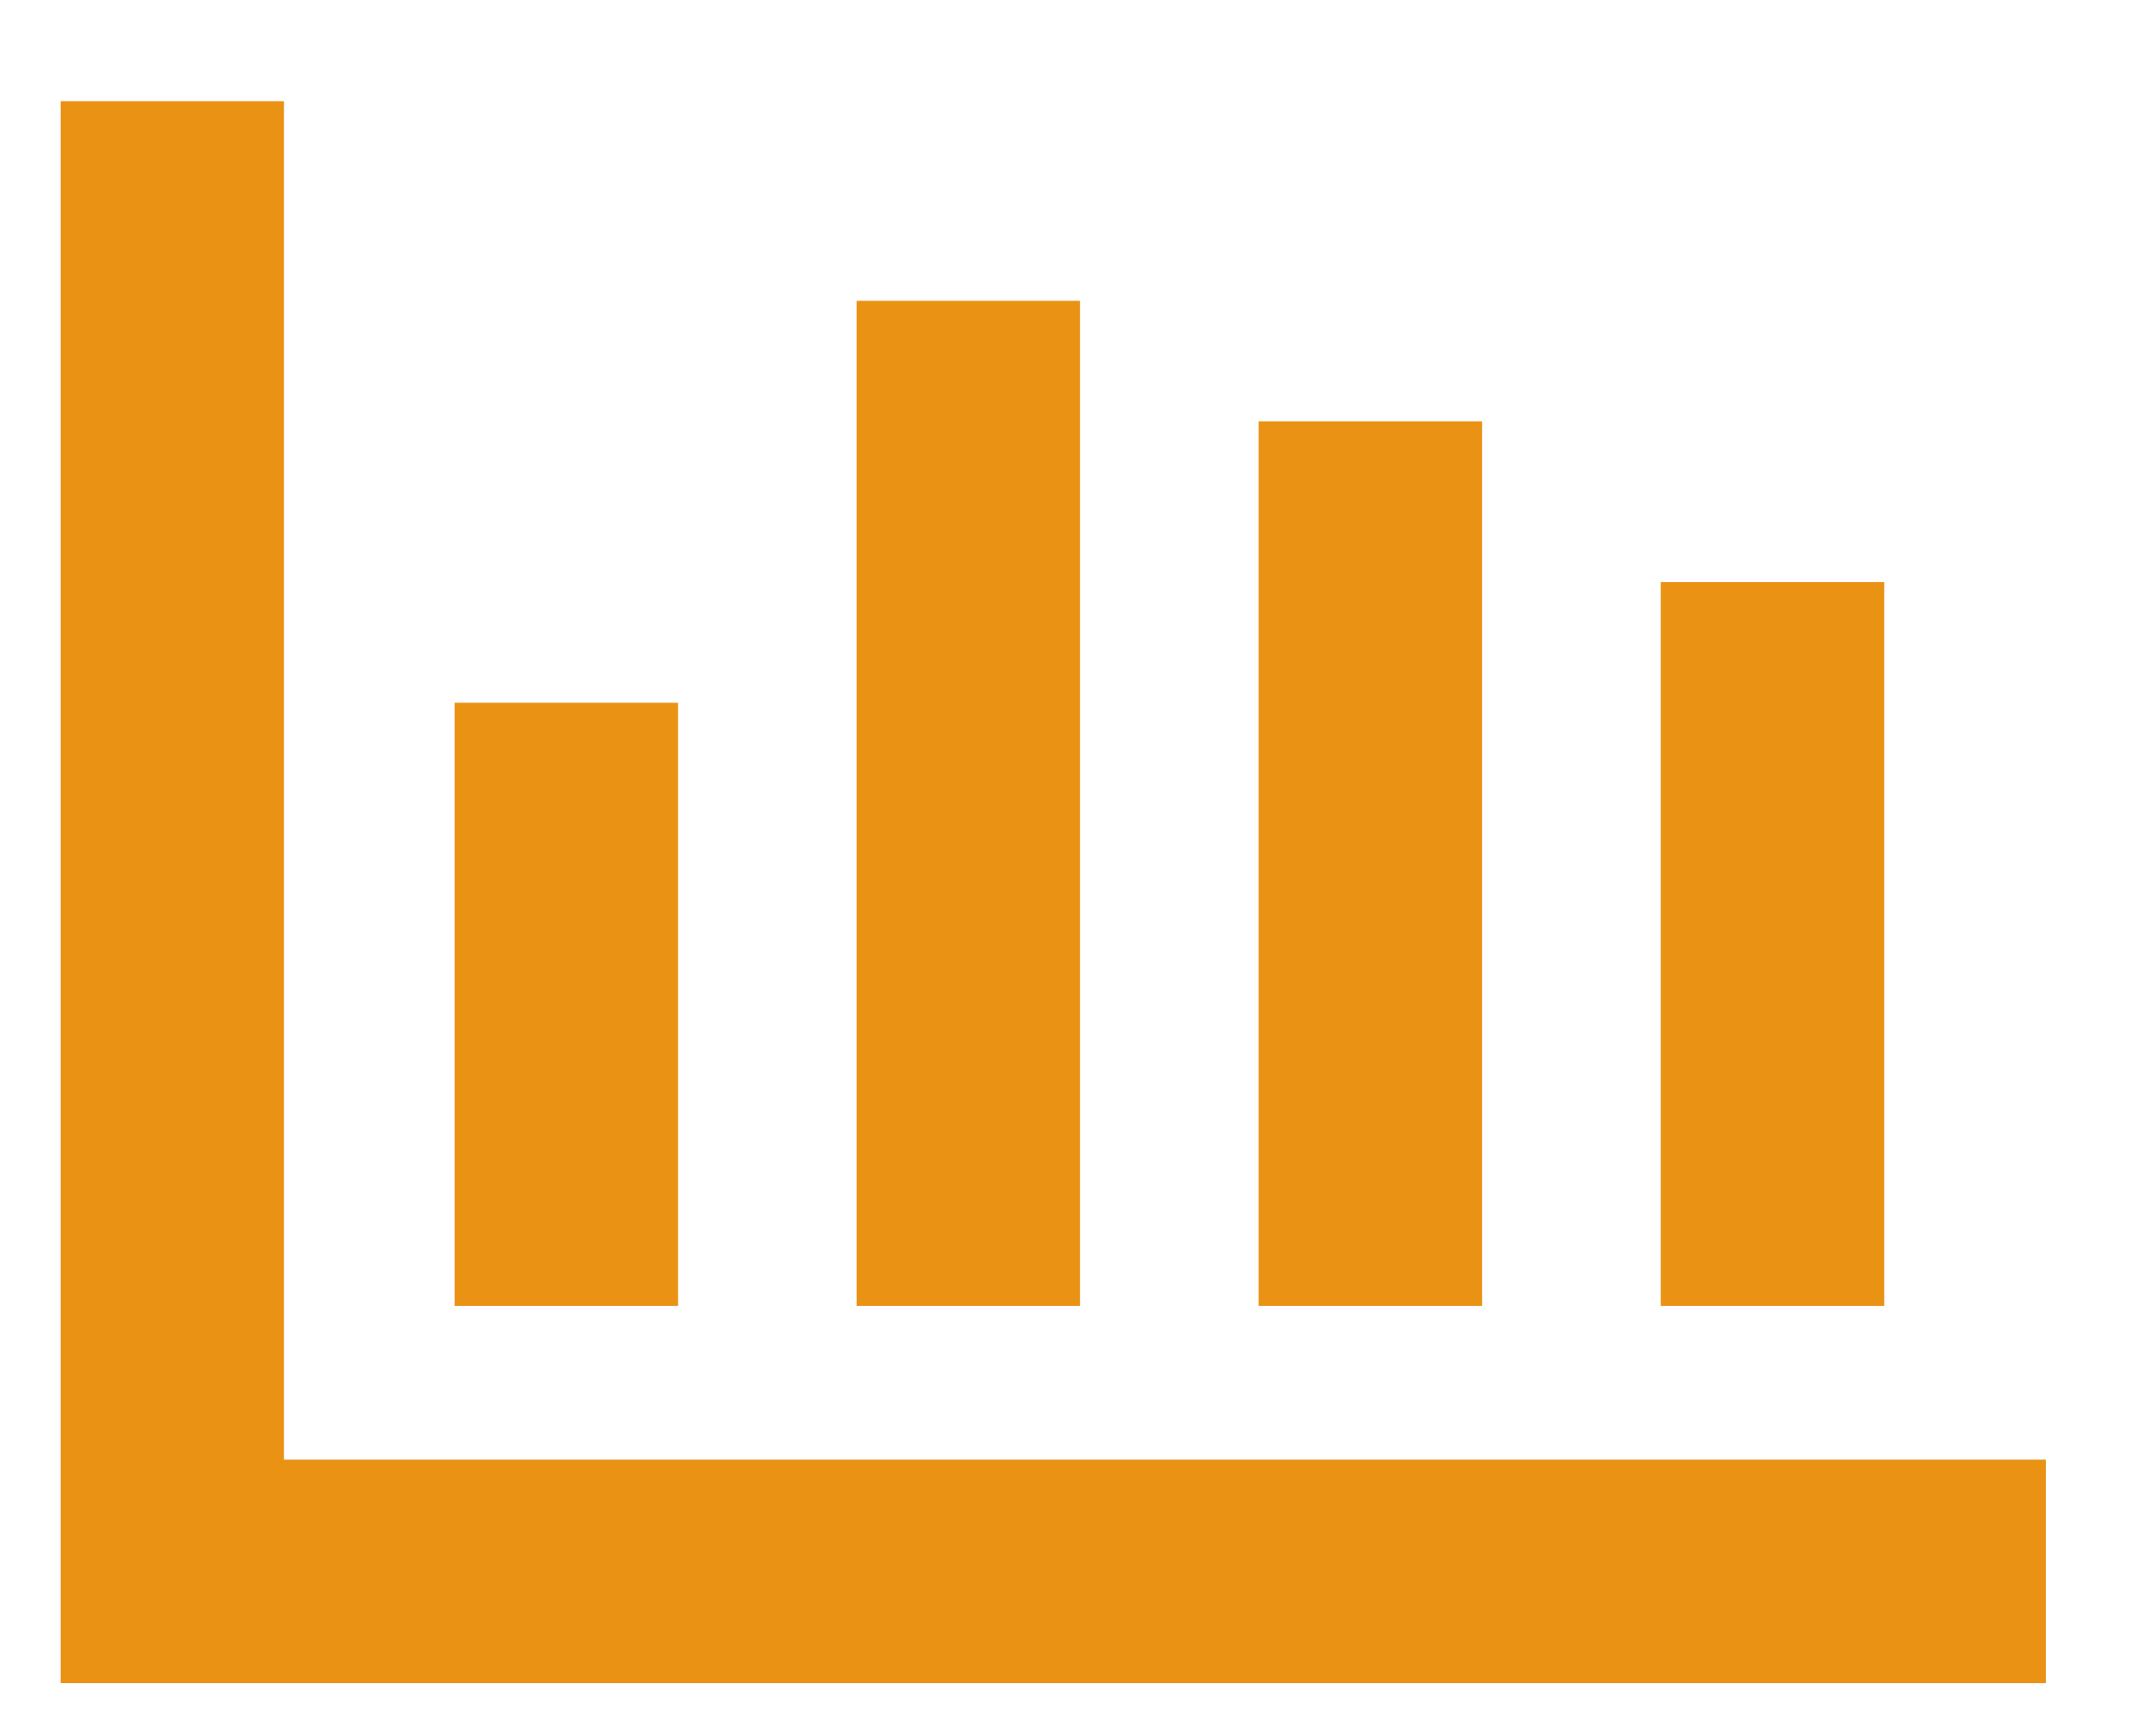
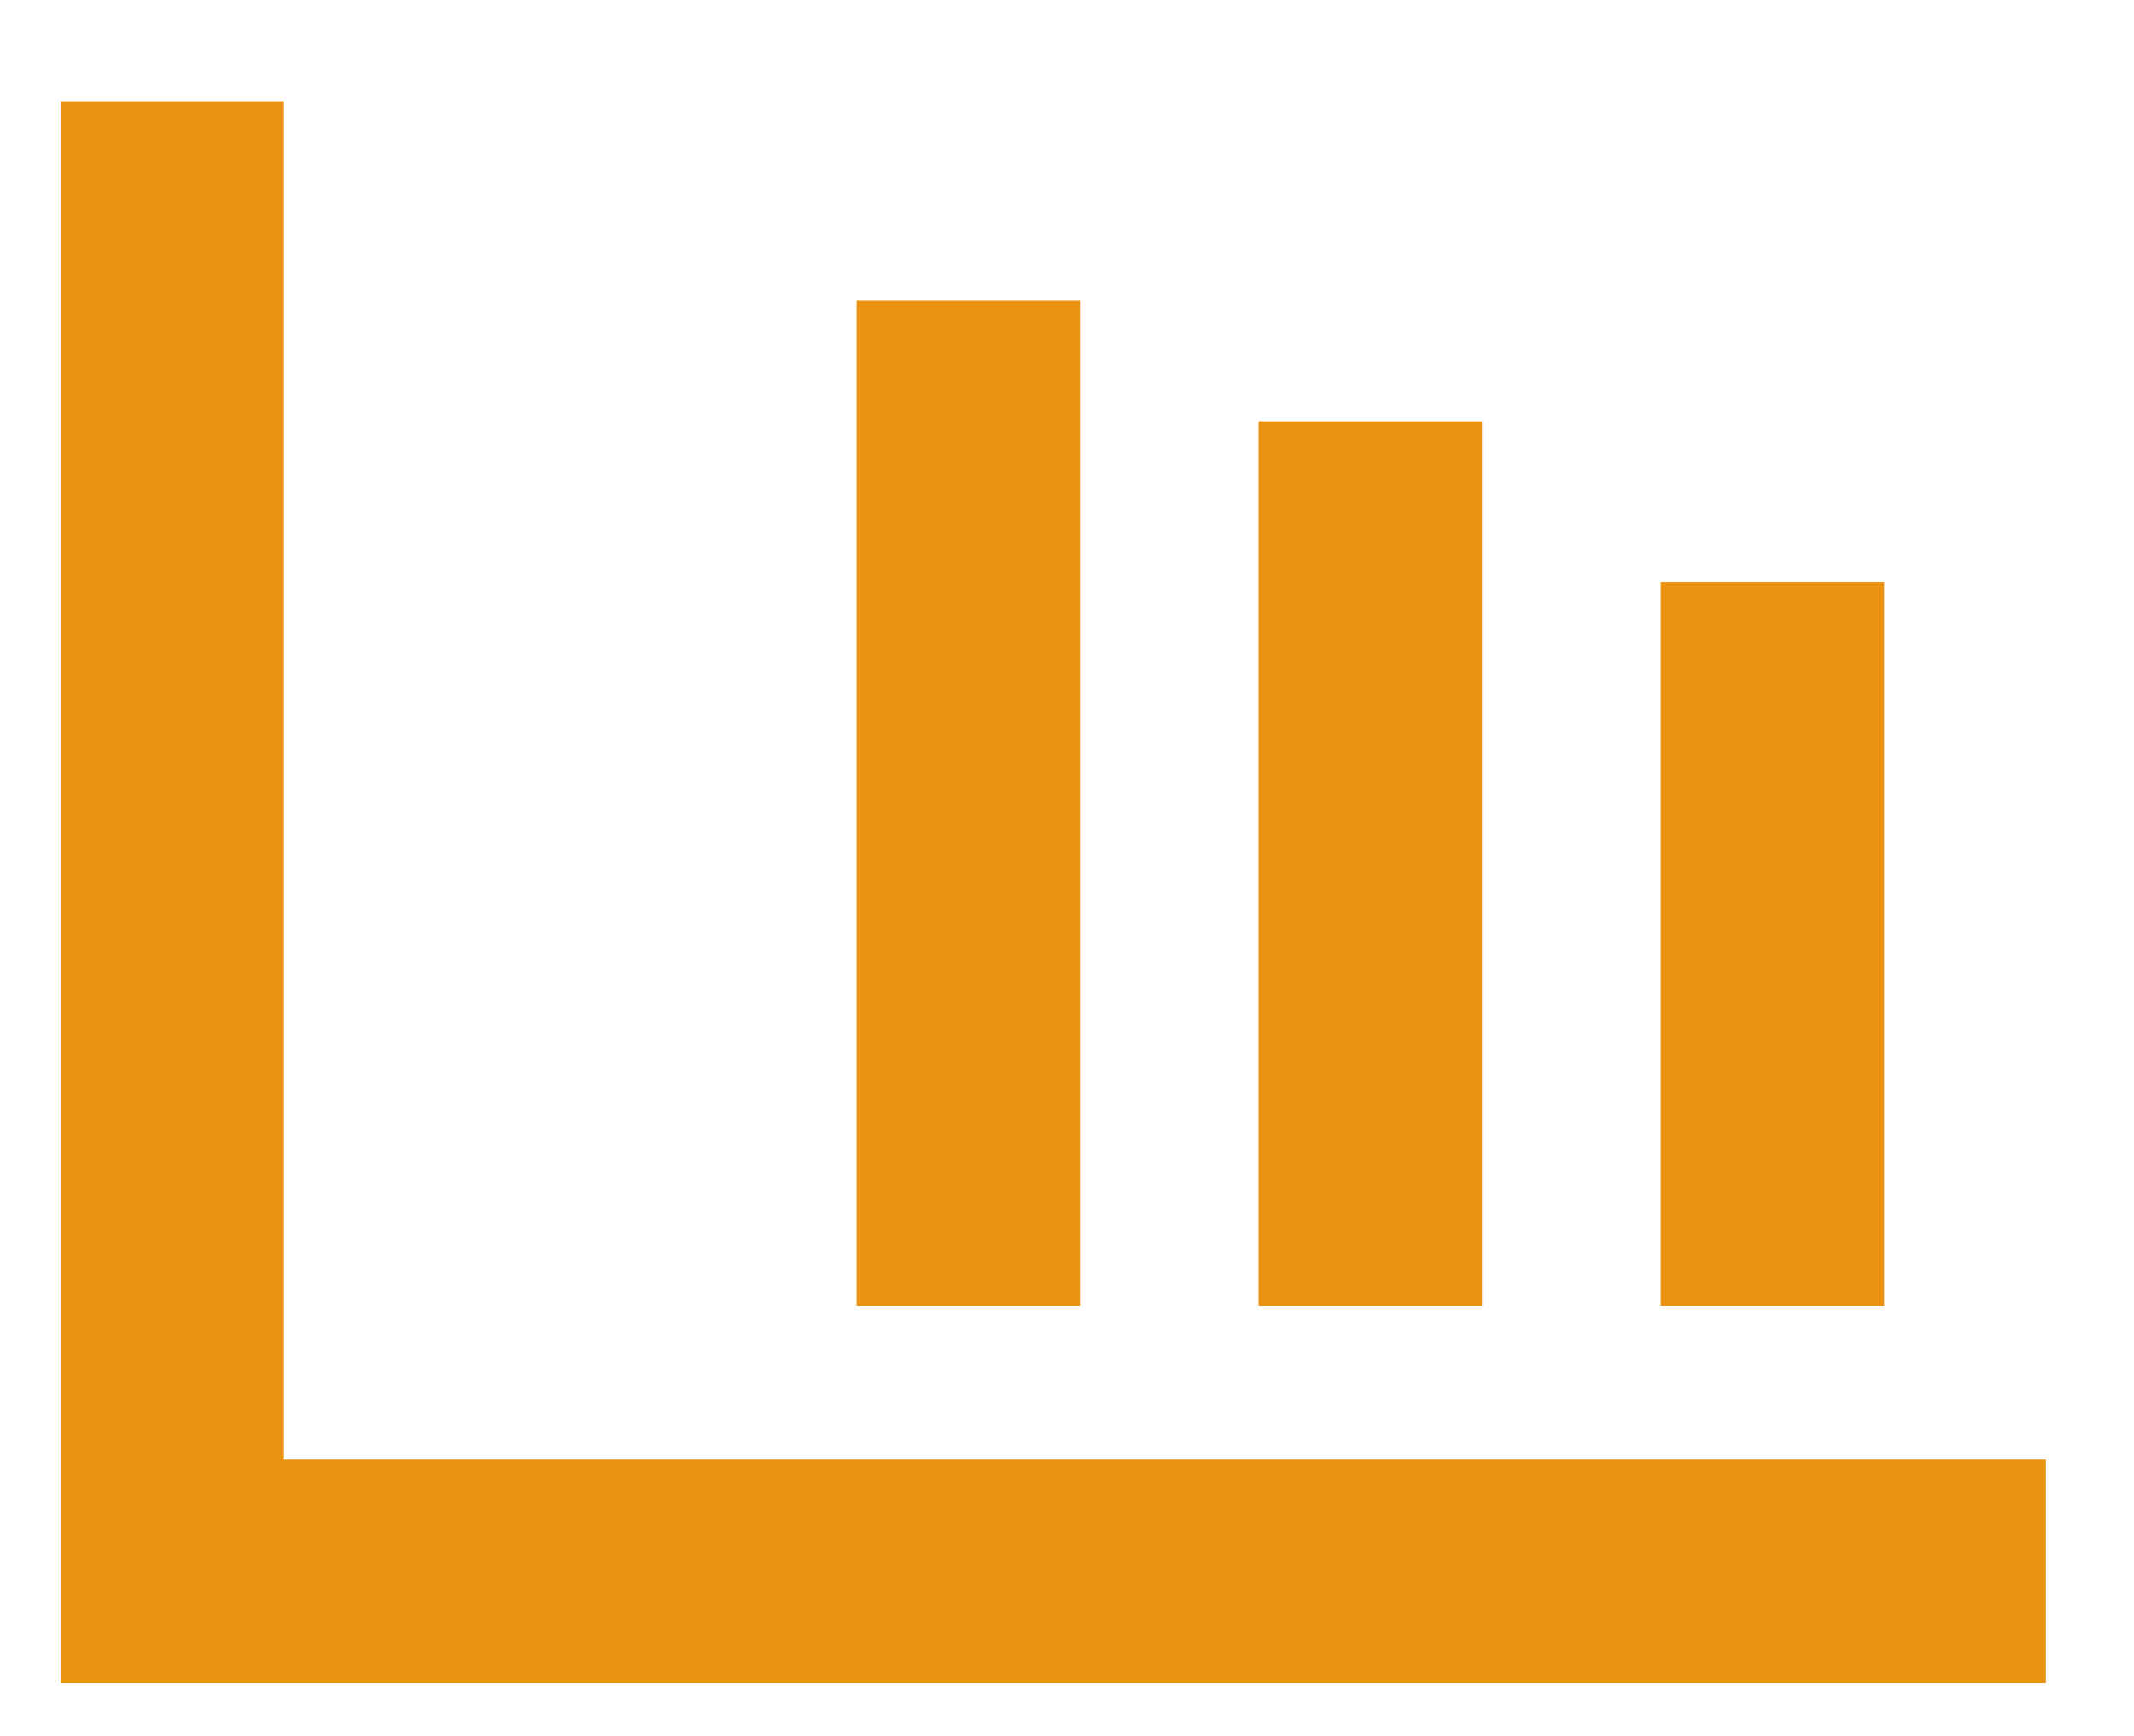
<svg xmlns="http://www.w3.org/2000/svg" width="86.322" height="70.235" viewBox="0 0 86.322 70.235">
-   <path fill="#EA9214" d="M18.391 52.829h9.037V28.43h-9.037v24.399zm48.789 0h9.037V23.552H67.18v29.277zm-16.267 0h9.037V17.046h-9.037v35.783zm-16.26 0h9.034V12.171h-9.034v40.658zM2.453 4.092v64h80.306V59.05H11.487V4.092H2.453z" />
+   <path fill="#EA9214" d="M18.391 52.829h9.037h-9.037v24.399zm48.789 0h9.037V23.552H67.18v29.277zm-16.267 0h9.037V17.046h-9.037v35.783zm-16.26 0h9.034V12.171h-9.034v40.658zM2.453 4.092v64h80.306V59.05H11.487V4.092H2.453z" />
</svg>